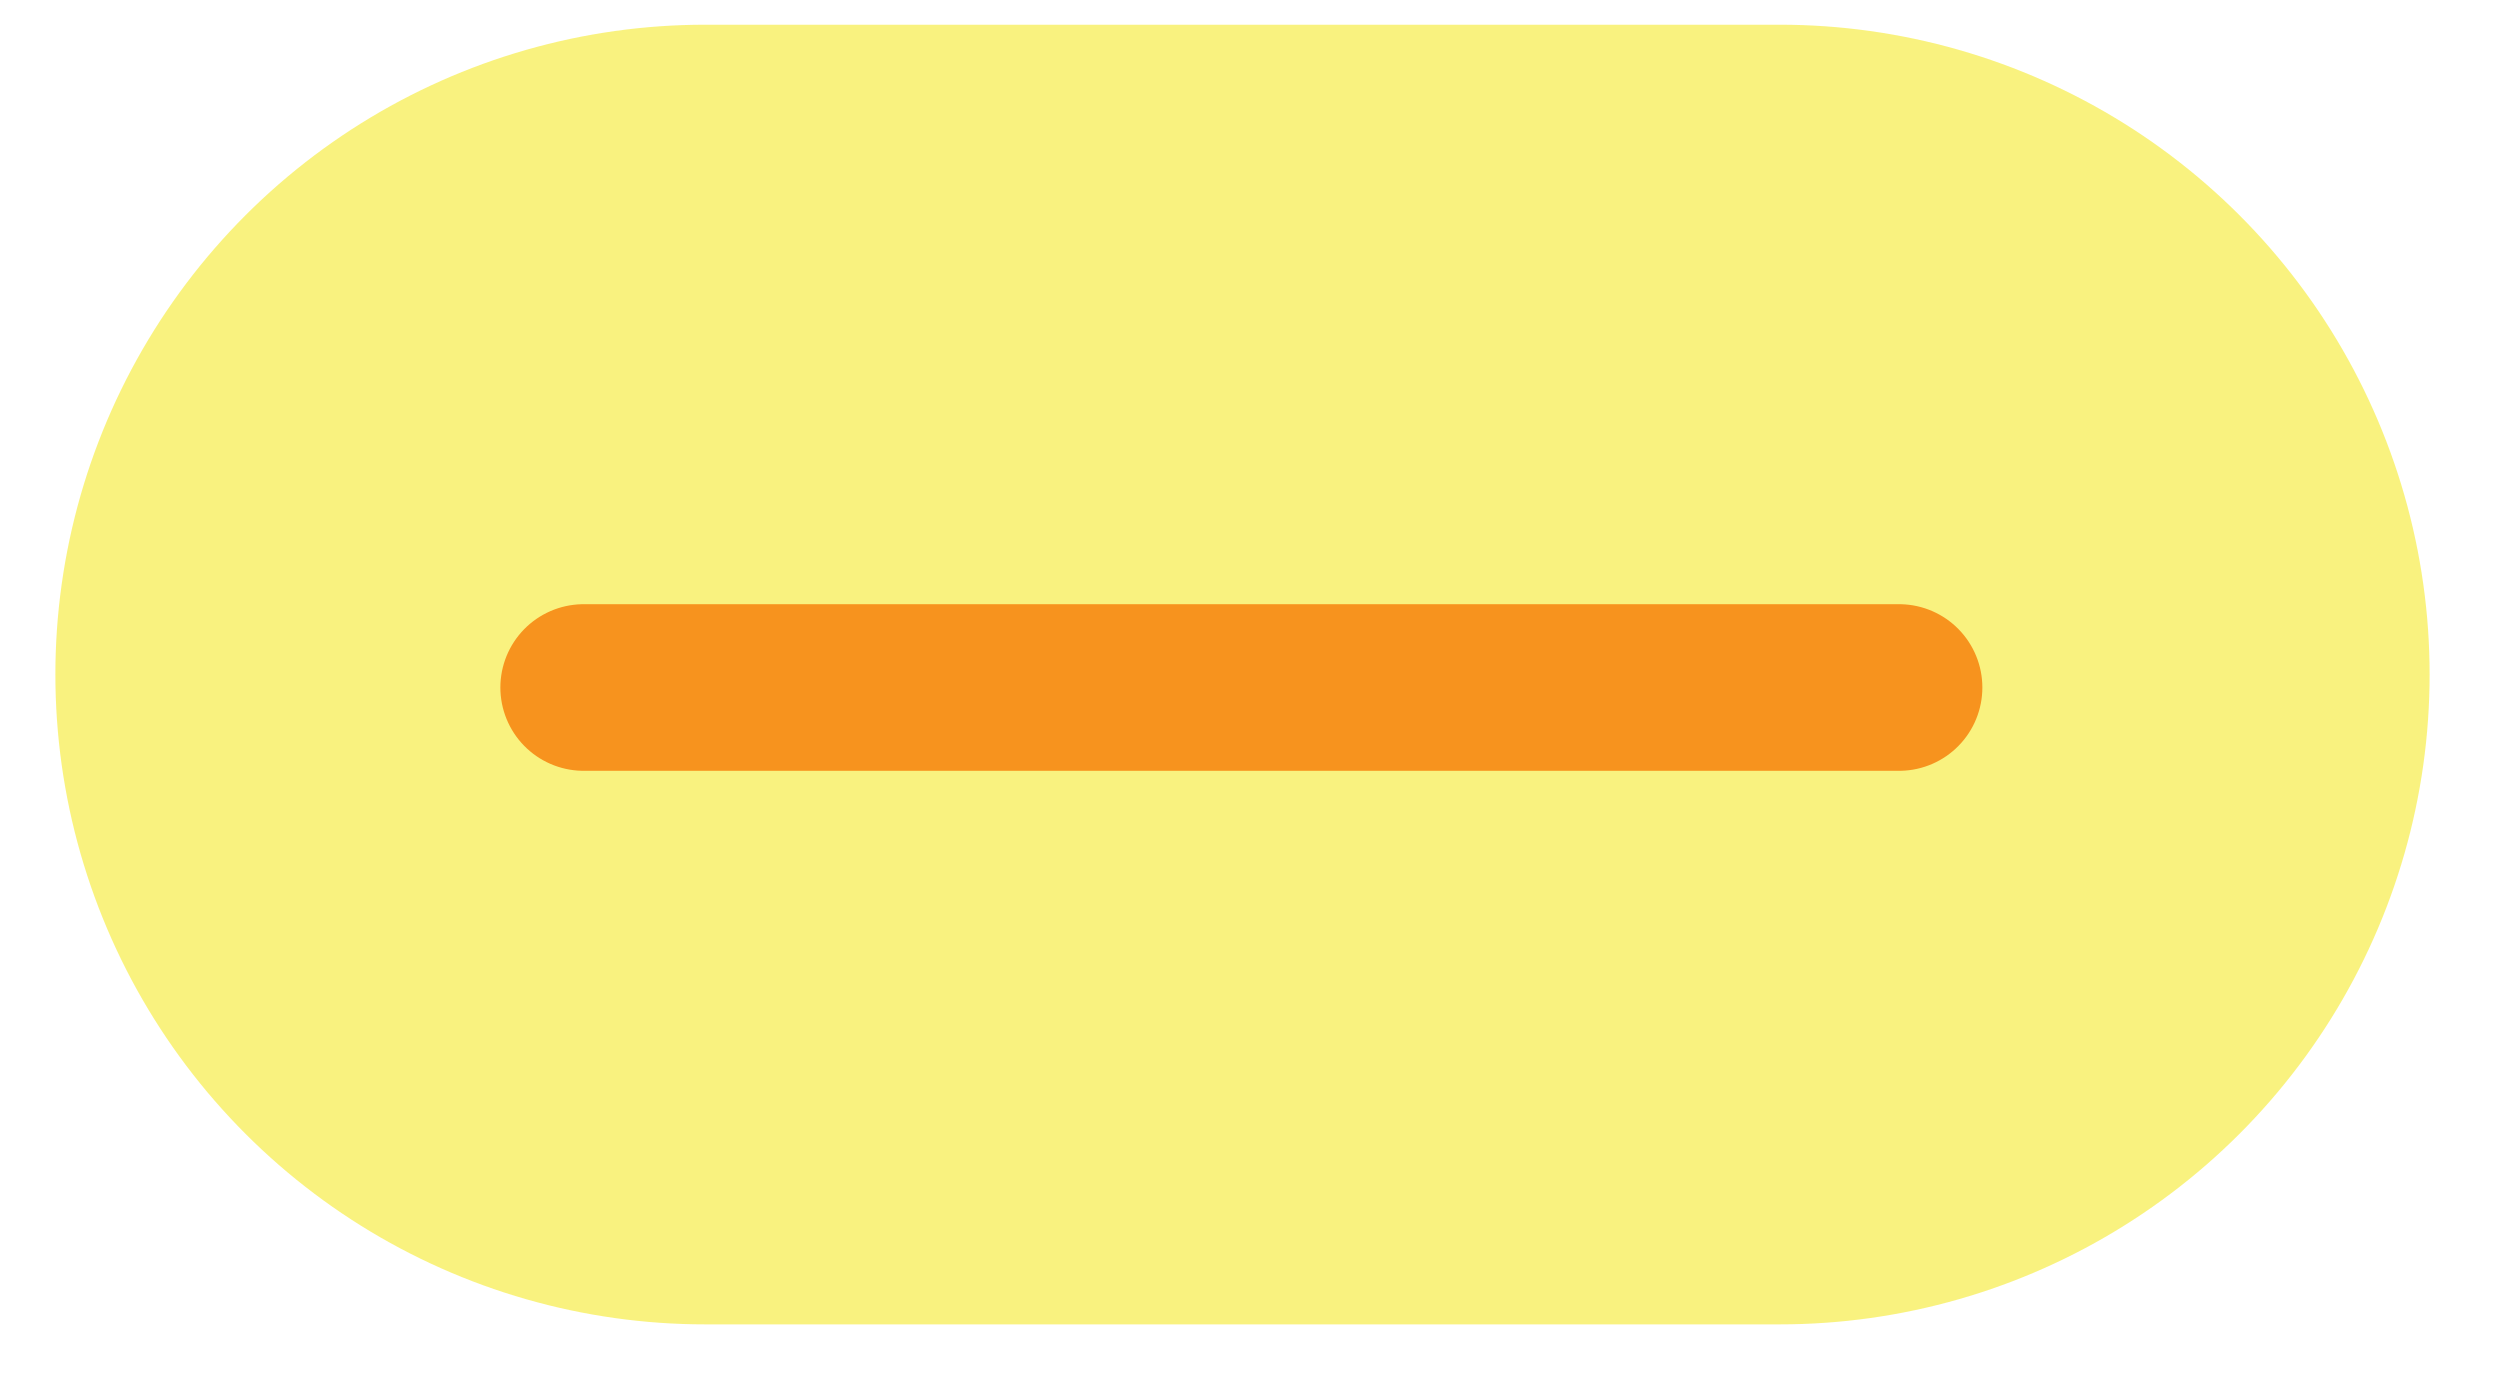
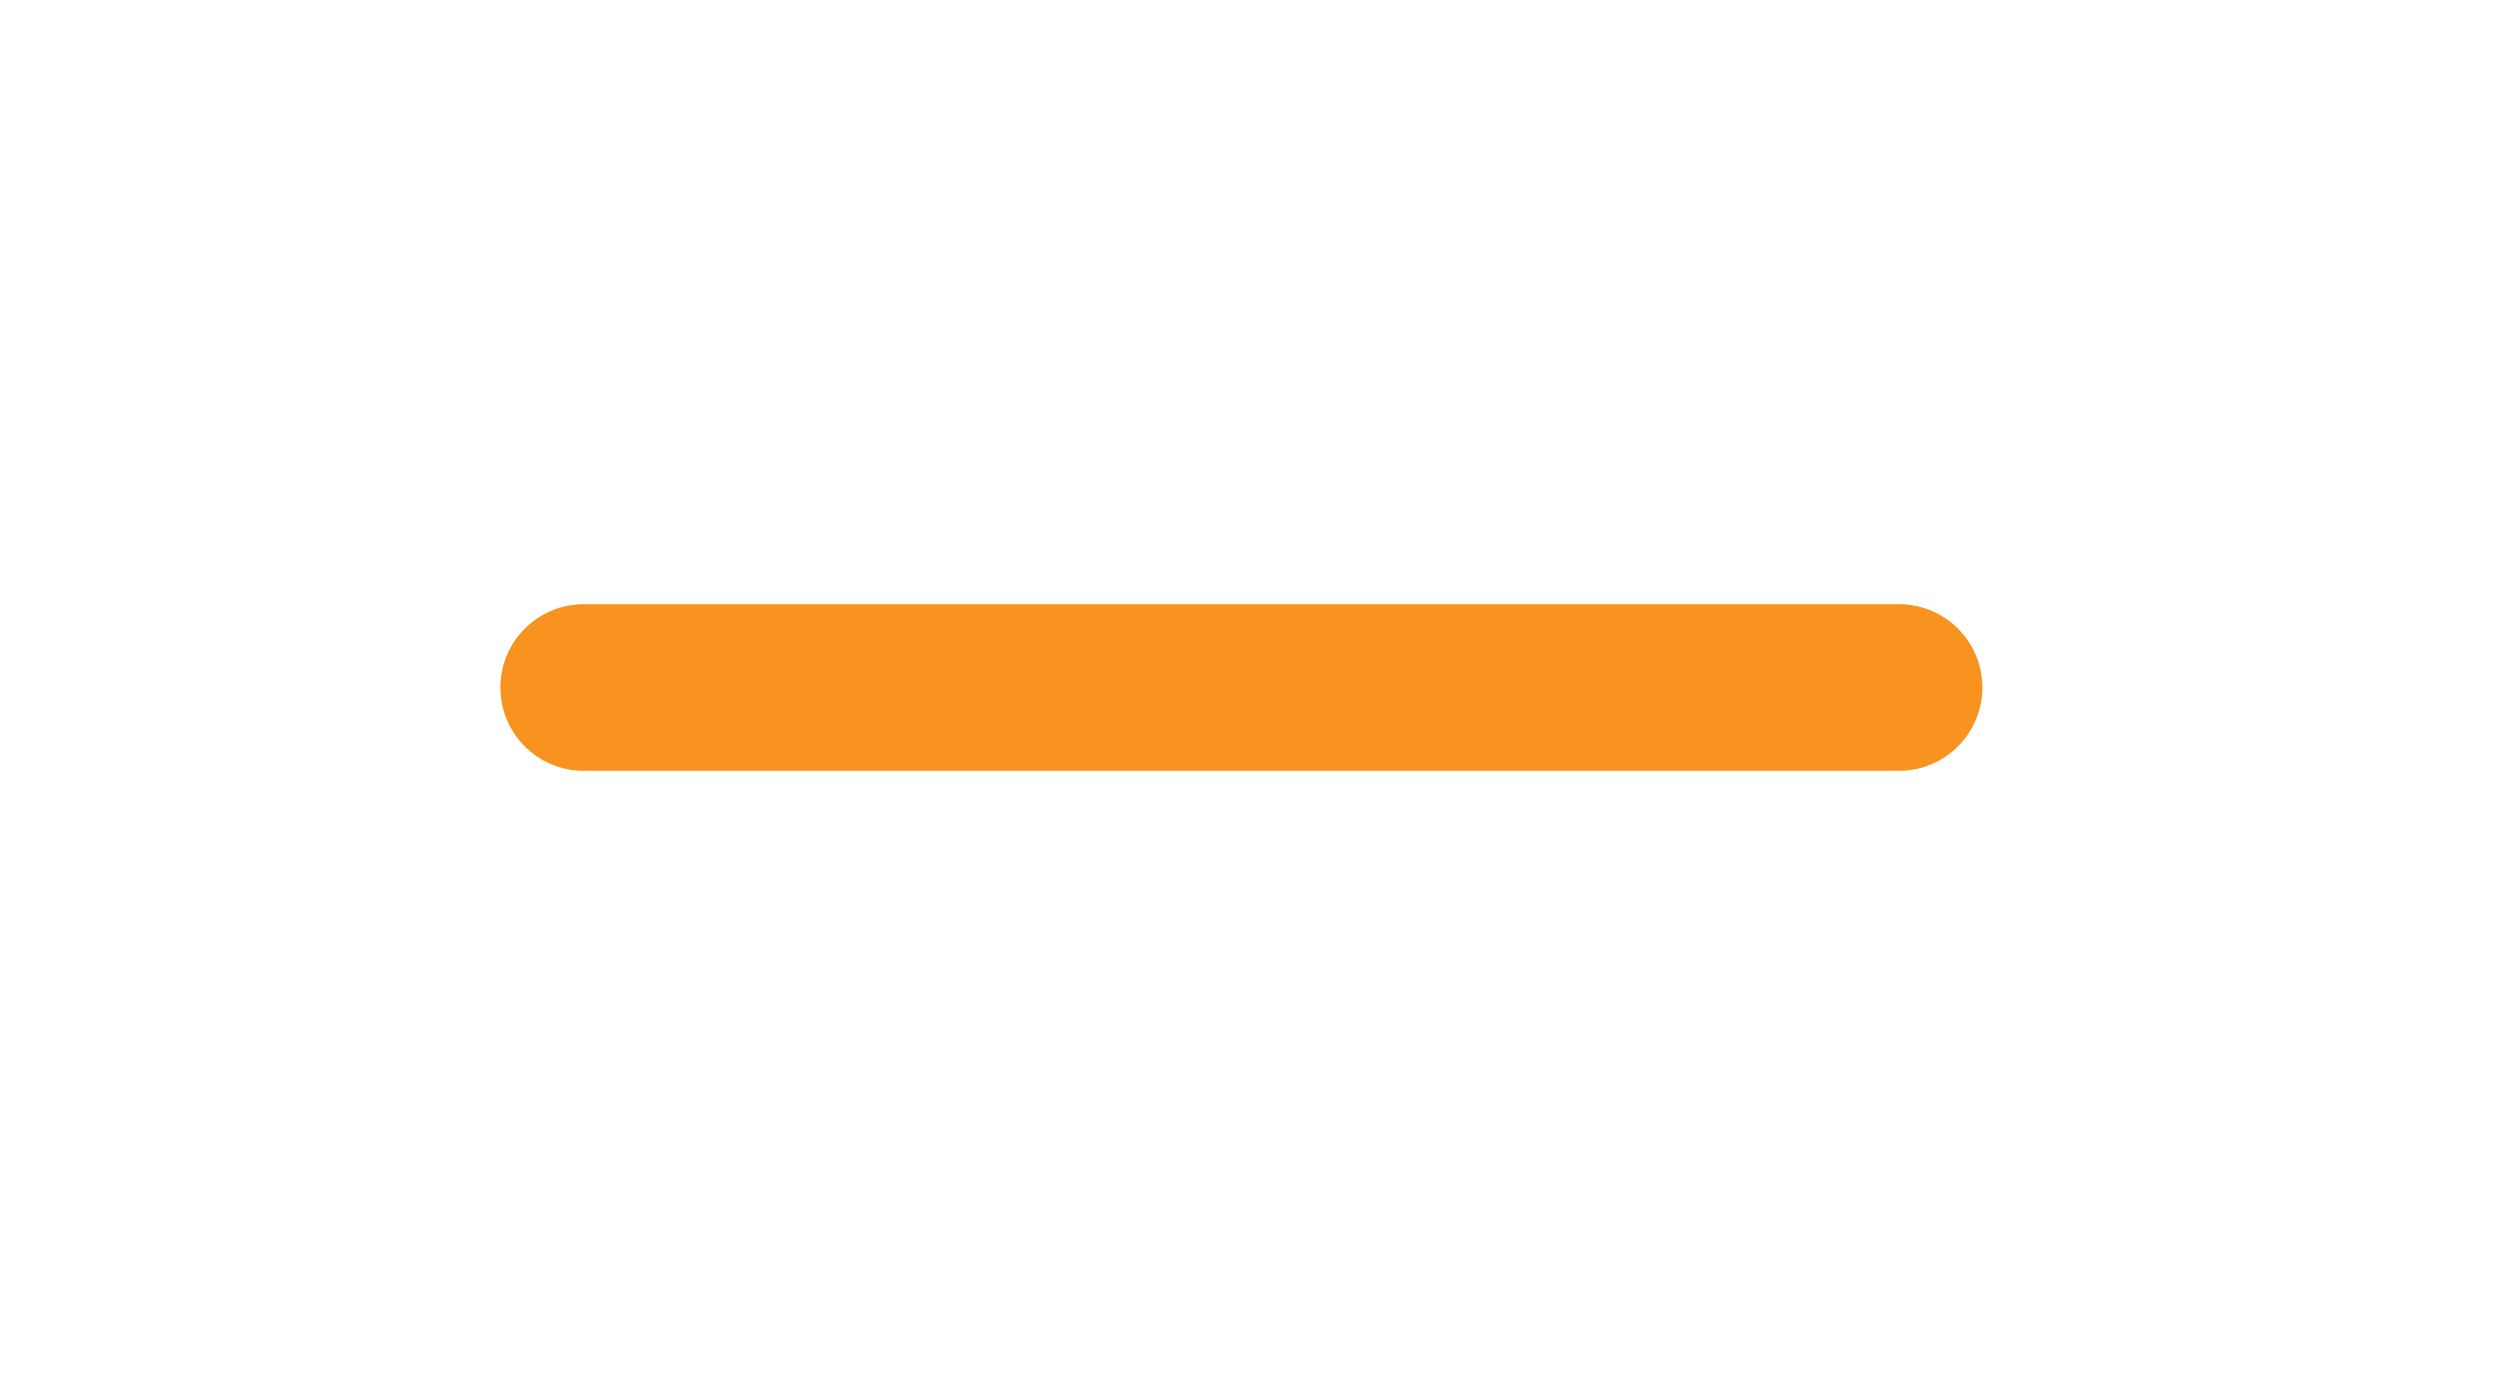
<svg xmlns="http://www.w3.org/2000/svg" width="100%" height="100%" viewBox="0 0 75 42" version="1.1" xml:space="preserve" style="fill-rule:evenodd;clip-rule:evenodd;stroke-linecap:round;stroke-miterlimit:10;">
  <g transform="matrix(0.75,0,0,0.75,0,0)">
    <g transform="matrix(1.333,0,0,1.333,-56,-2072.72)">
      <g opacity="0.5">
        <g transform="matrix(1,0,0,1,63.172,1575.17)">
          <clipPath id="_clip1">
-             <rect x="-19.5" y="-19.5" width="71.246" height="39" clip-rule="nonzero" />
-           </clipPath>
+             </clipPath>
          <g clip-path="url(#_clip1)">
-             <path d="M0,0L32.245,0" style="fill:none;fill-rule:nonzero;stroke:rgb(243,230,0);stroke-width:39px;" />
-           </g>
+             </g>
        </g>
      </g>
    </g>
    <g transform="matrix(1.333,0,0,1.333,23.347,27.5)">
      <path d="M0,0L39.471,0" style="fill:none;fill-rule:nonzero;stroke:rgb(247,147,30);stroke-width:5px;stroke-linecap:butt;" />
    </g>
  </g>
</svg>